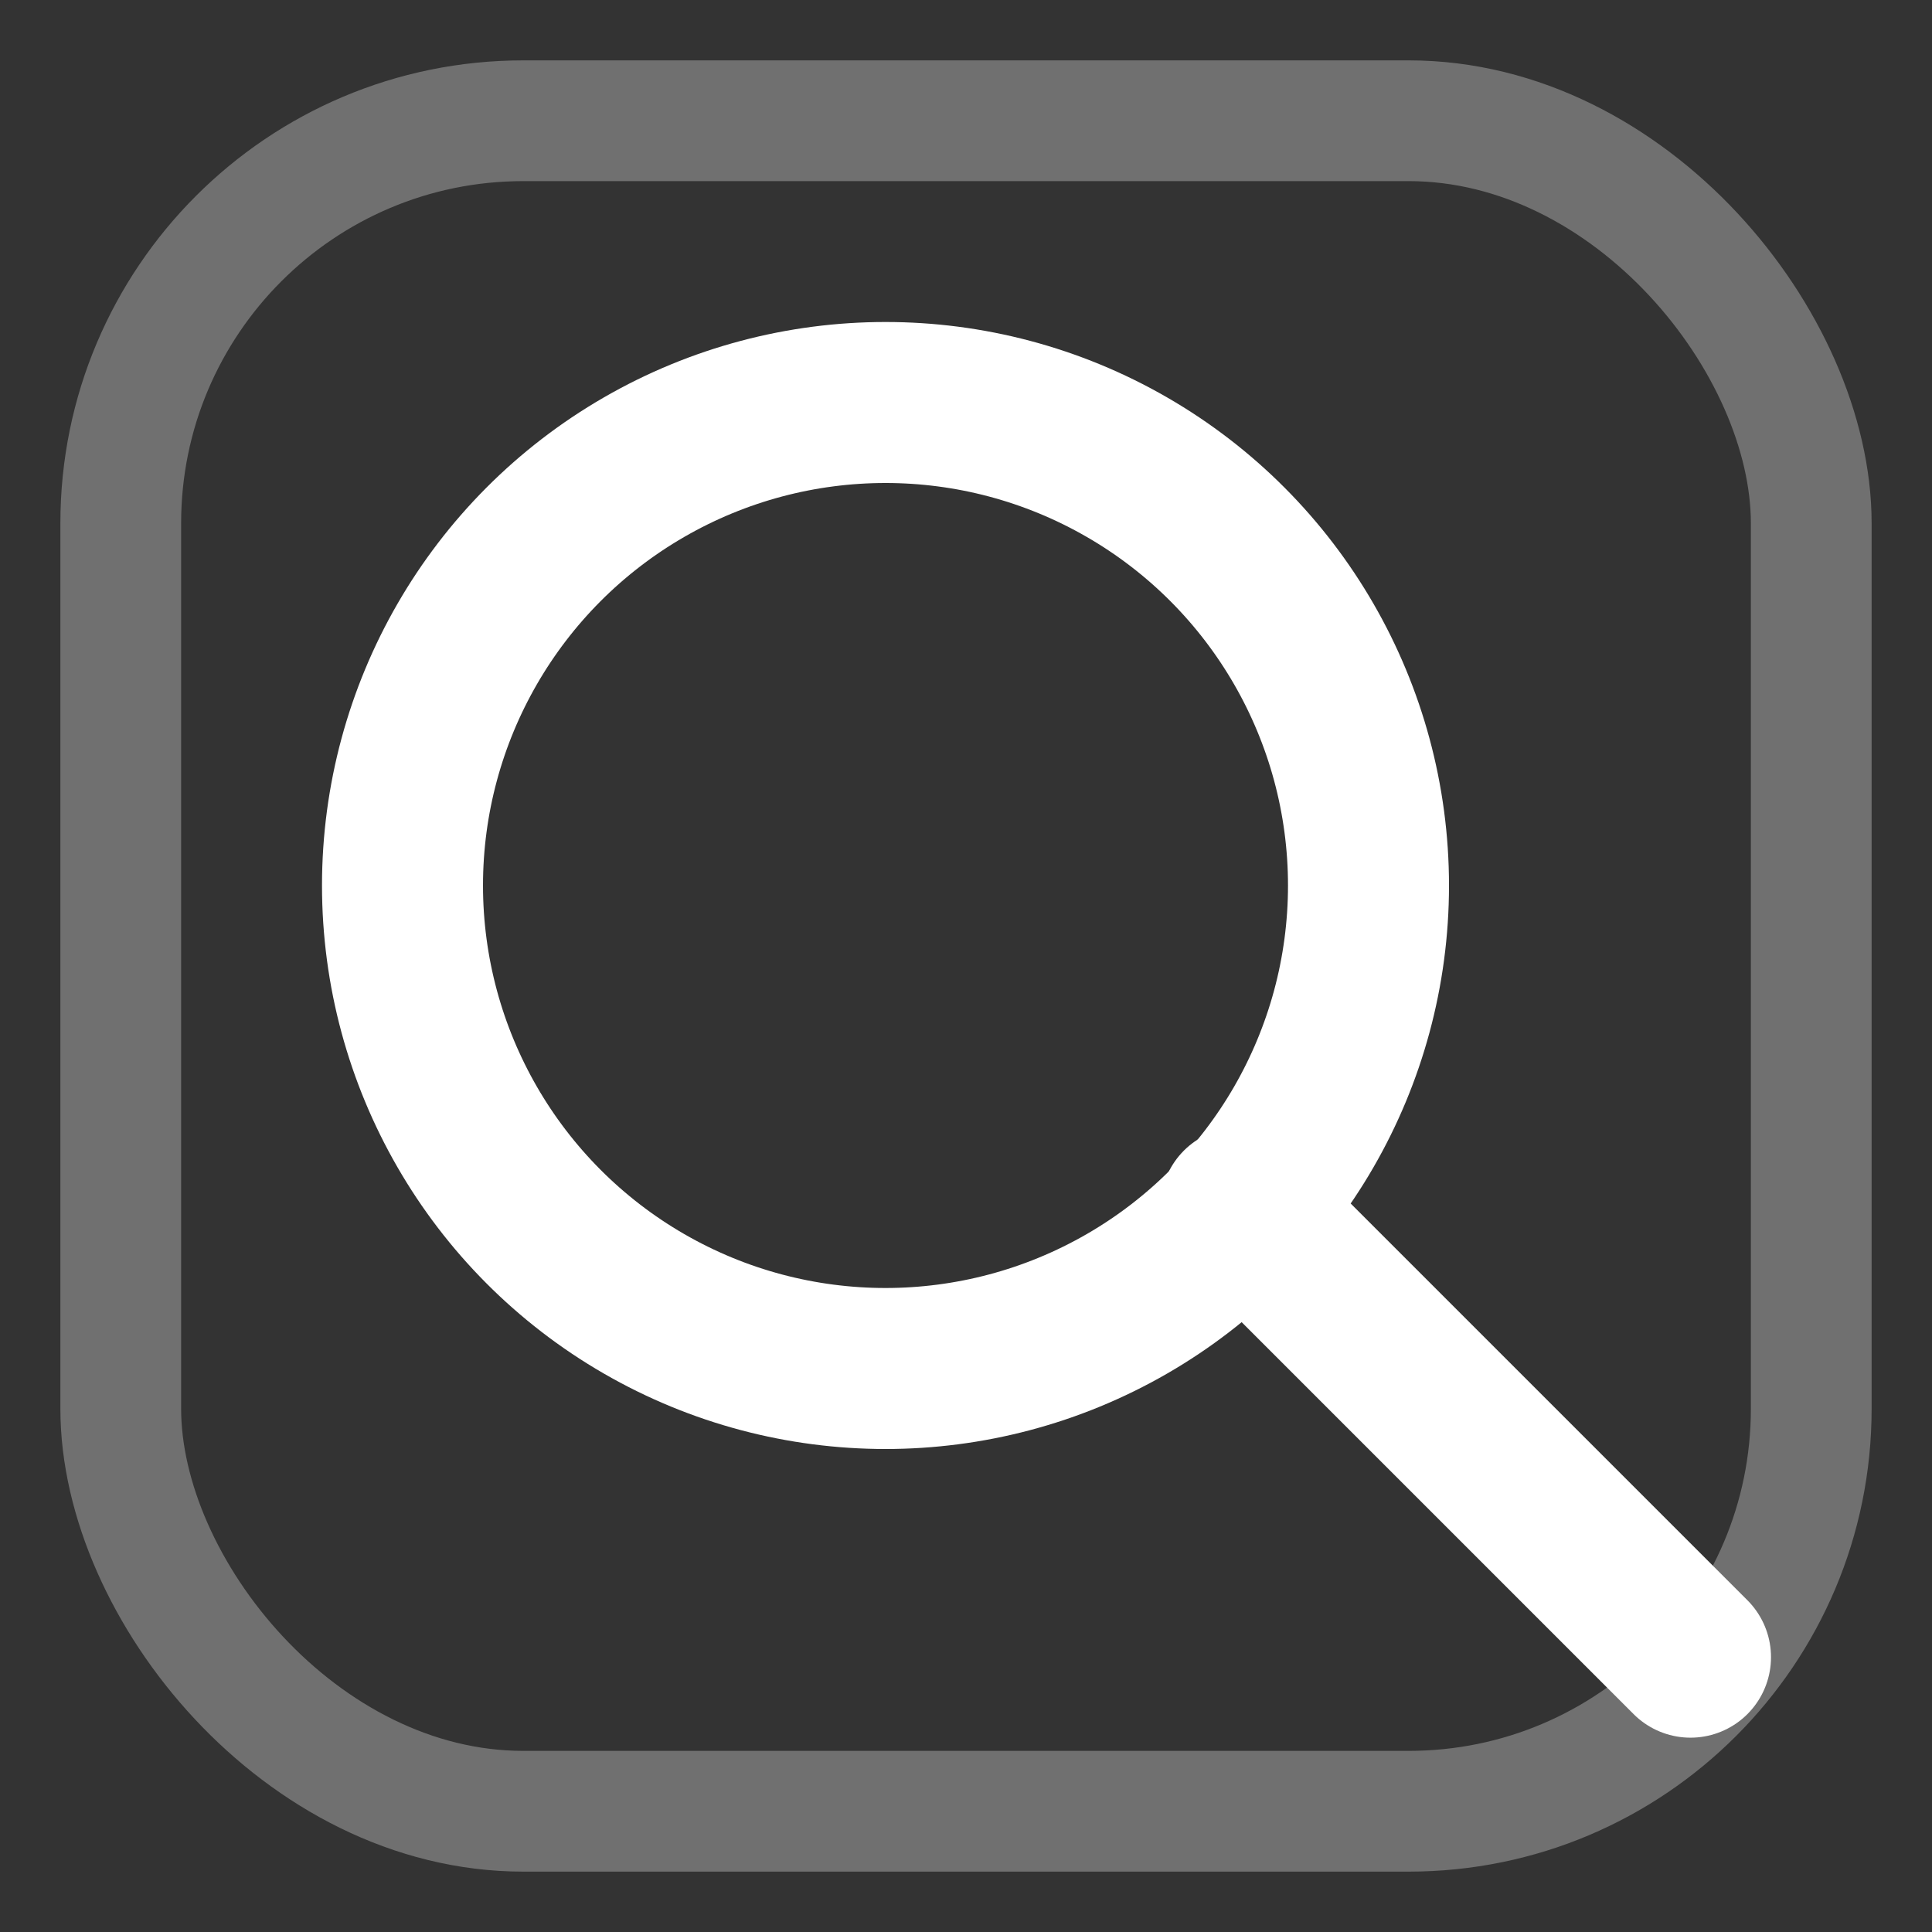
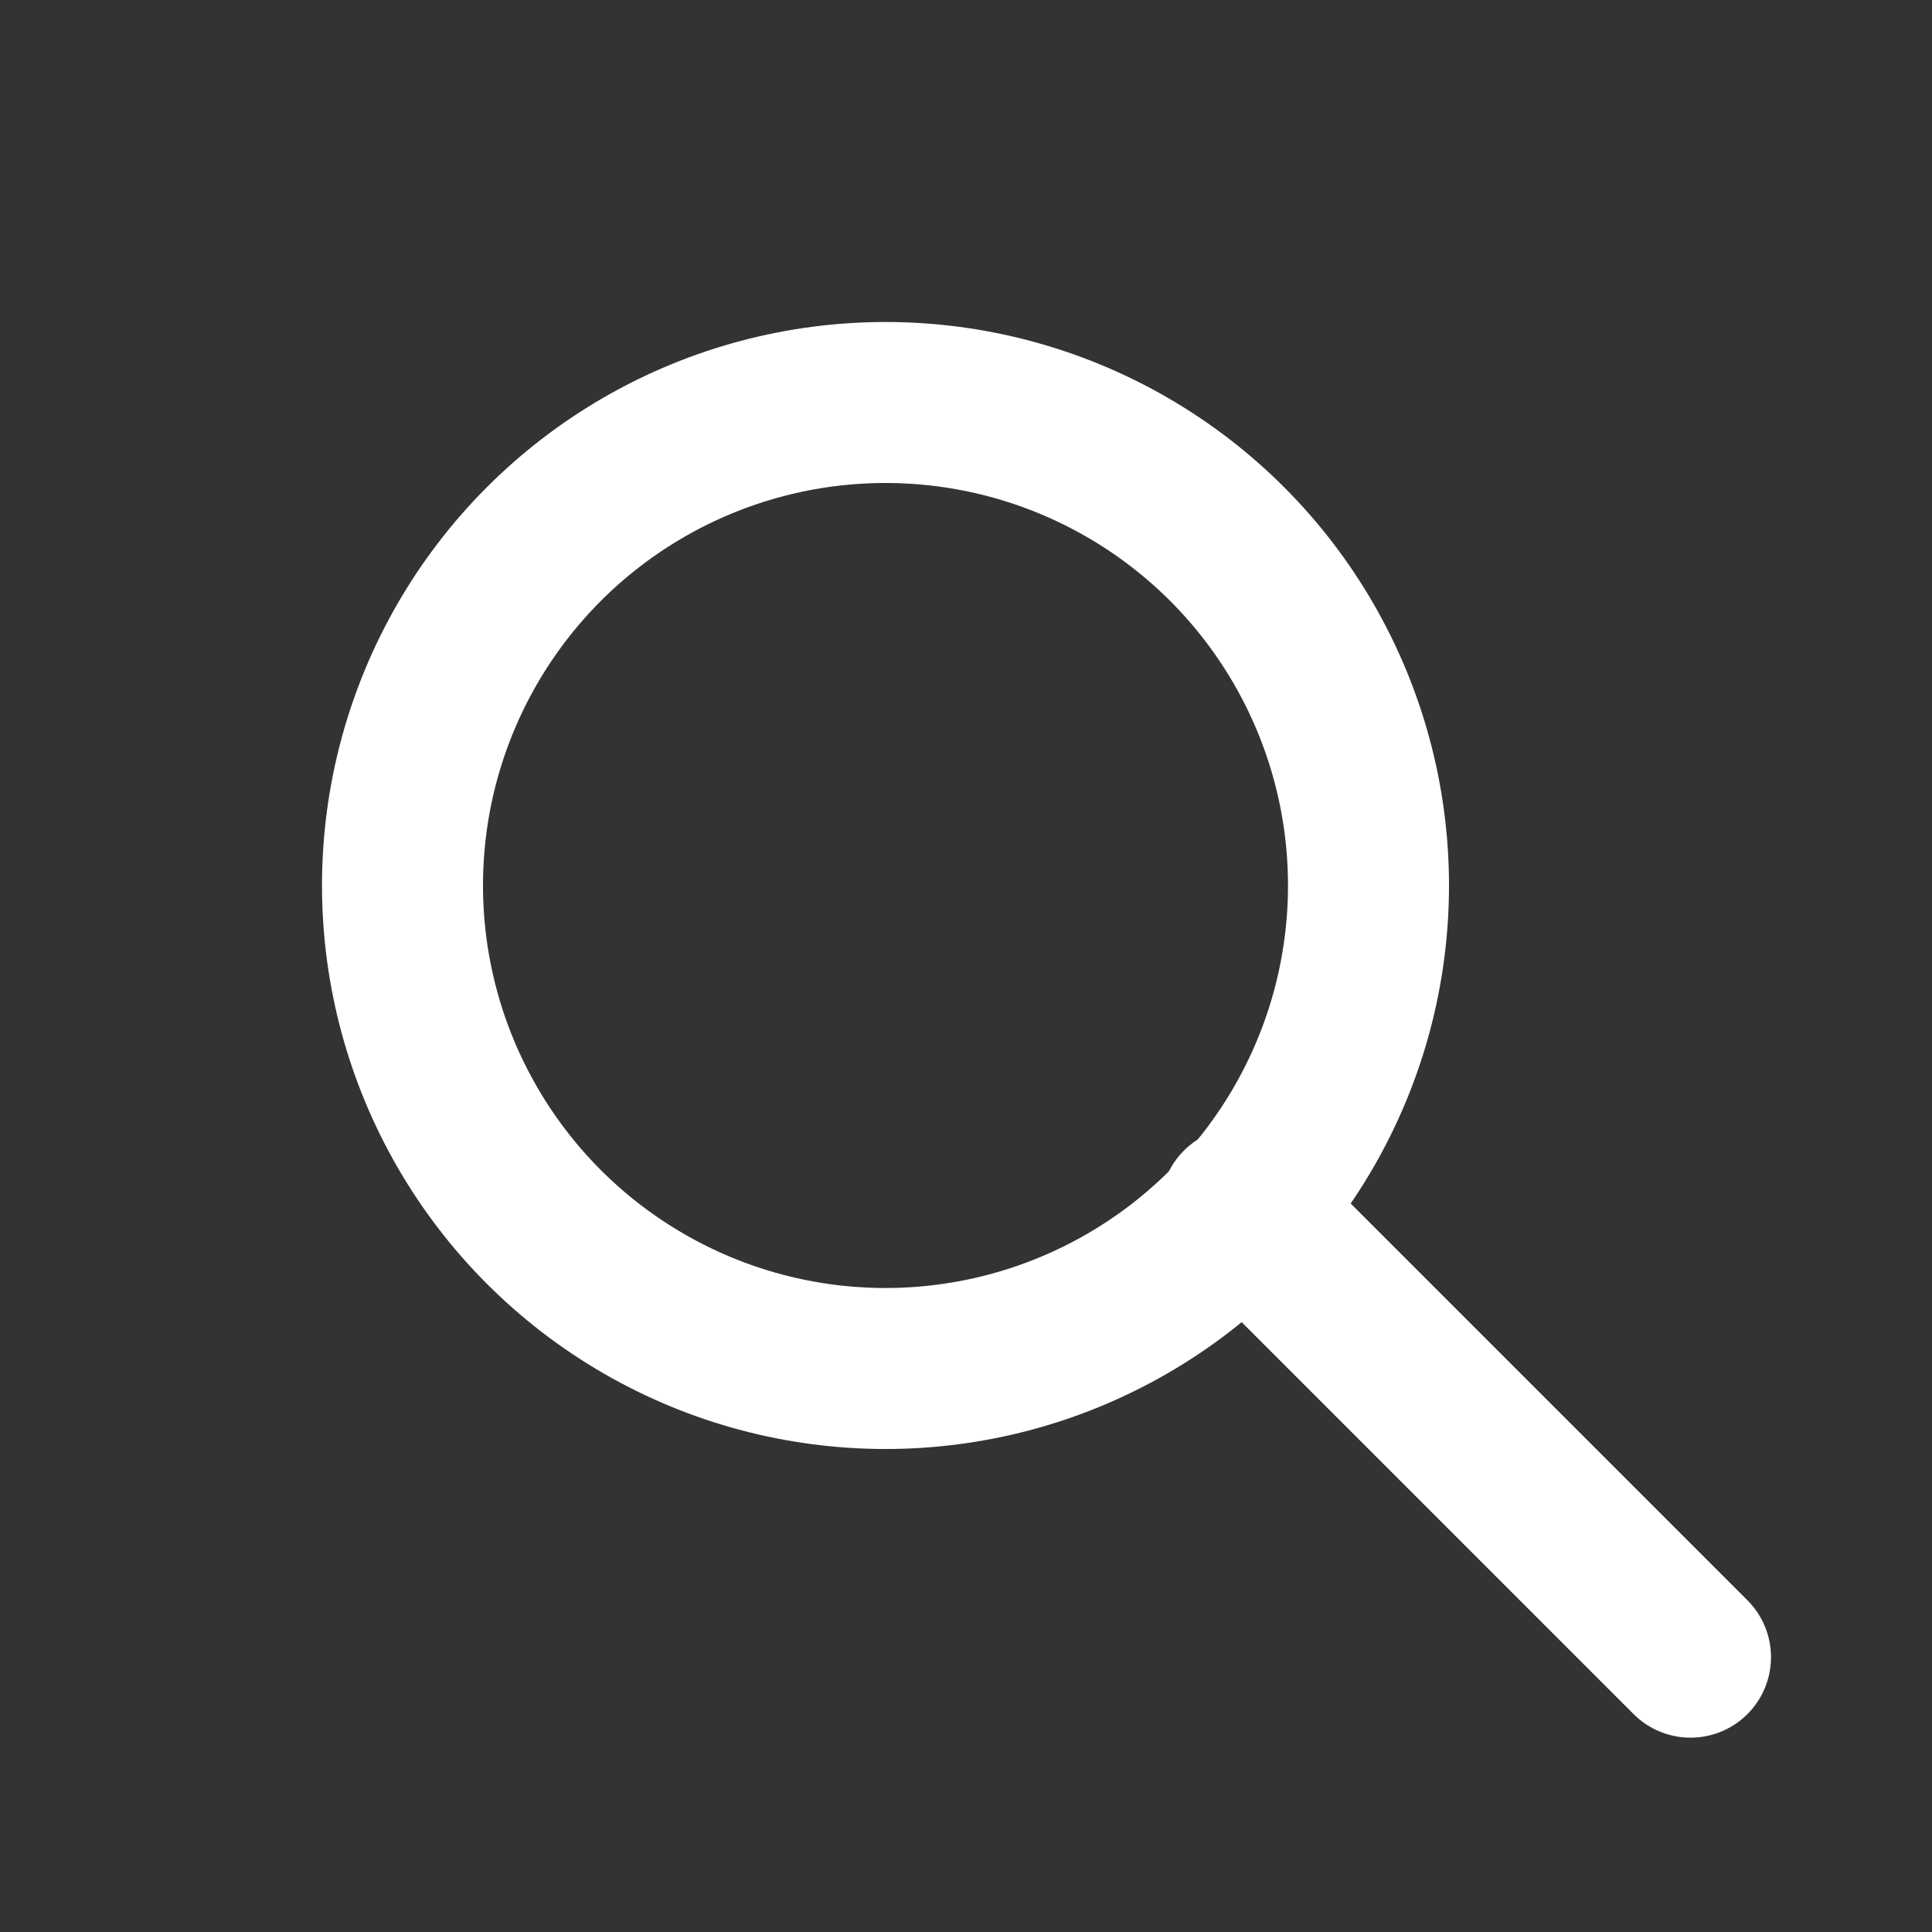
<svg xmlns="http://www.w3.org/2000/svg" width="24" height="24" viewBox="0 0 24 24" fill="none">
  <rect x="0" y="0" width="24" height="24" fill="#333333" stroke="none" />
  <circle cx="11" cy="11" r="6" stroke="#ffffff" stroke-width="2" />
  <line x1="15.414" y1="15" x2="21" y2="20.586" stroke="#ffffff" stroke-width="2" stroke-linecap="round" />
-   <rect x="1.5" y="1.5" width="21" height="21" rx="5" stroke="#ffffff" stroke-width="1.5" opacity="0.3" />
</svg>